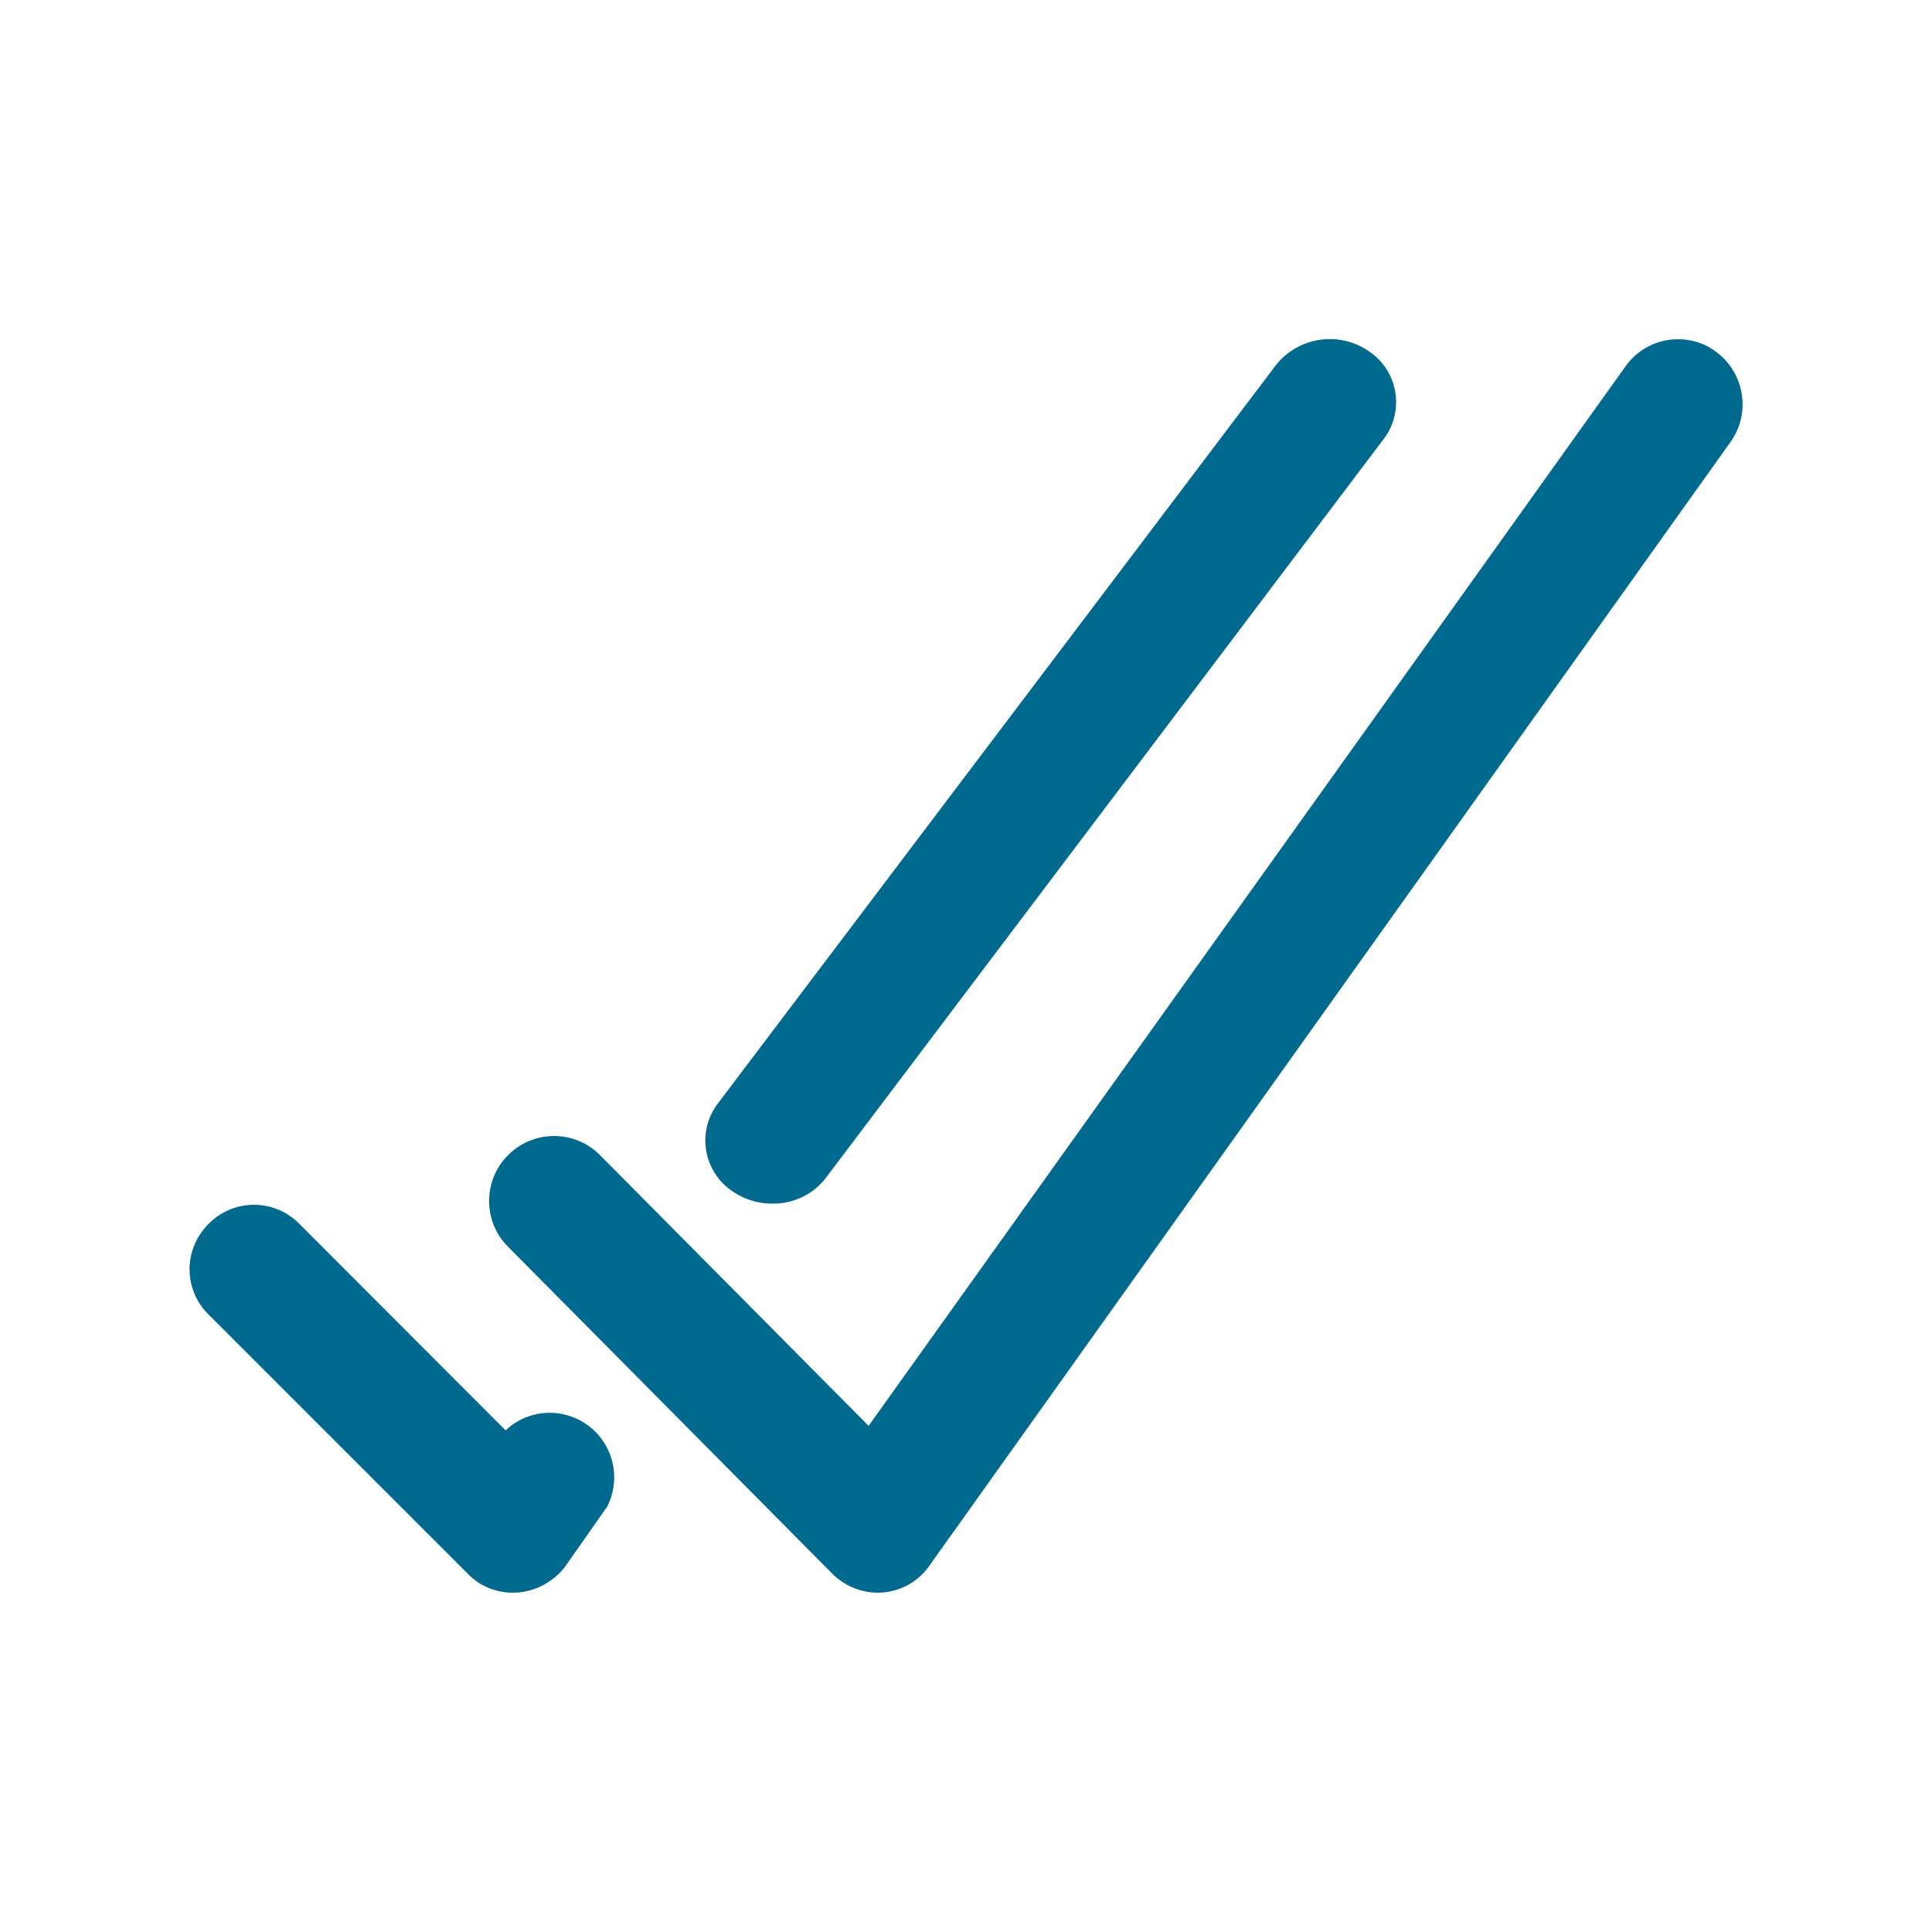
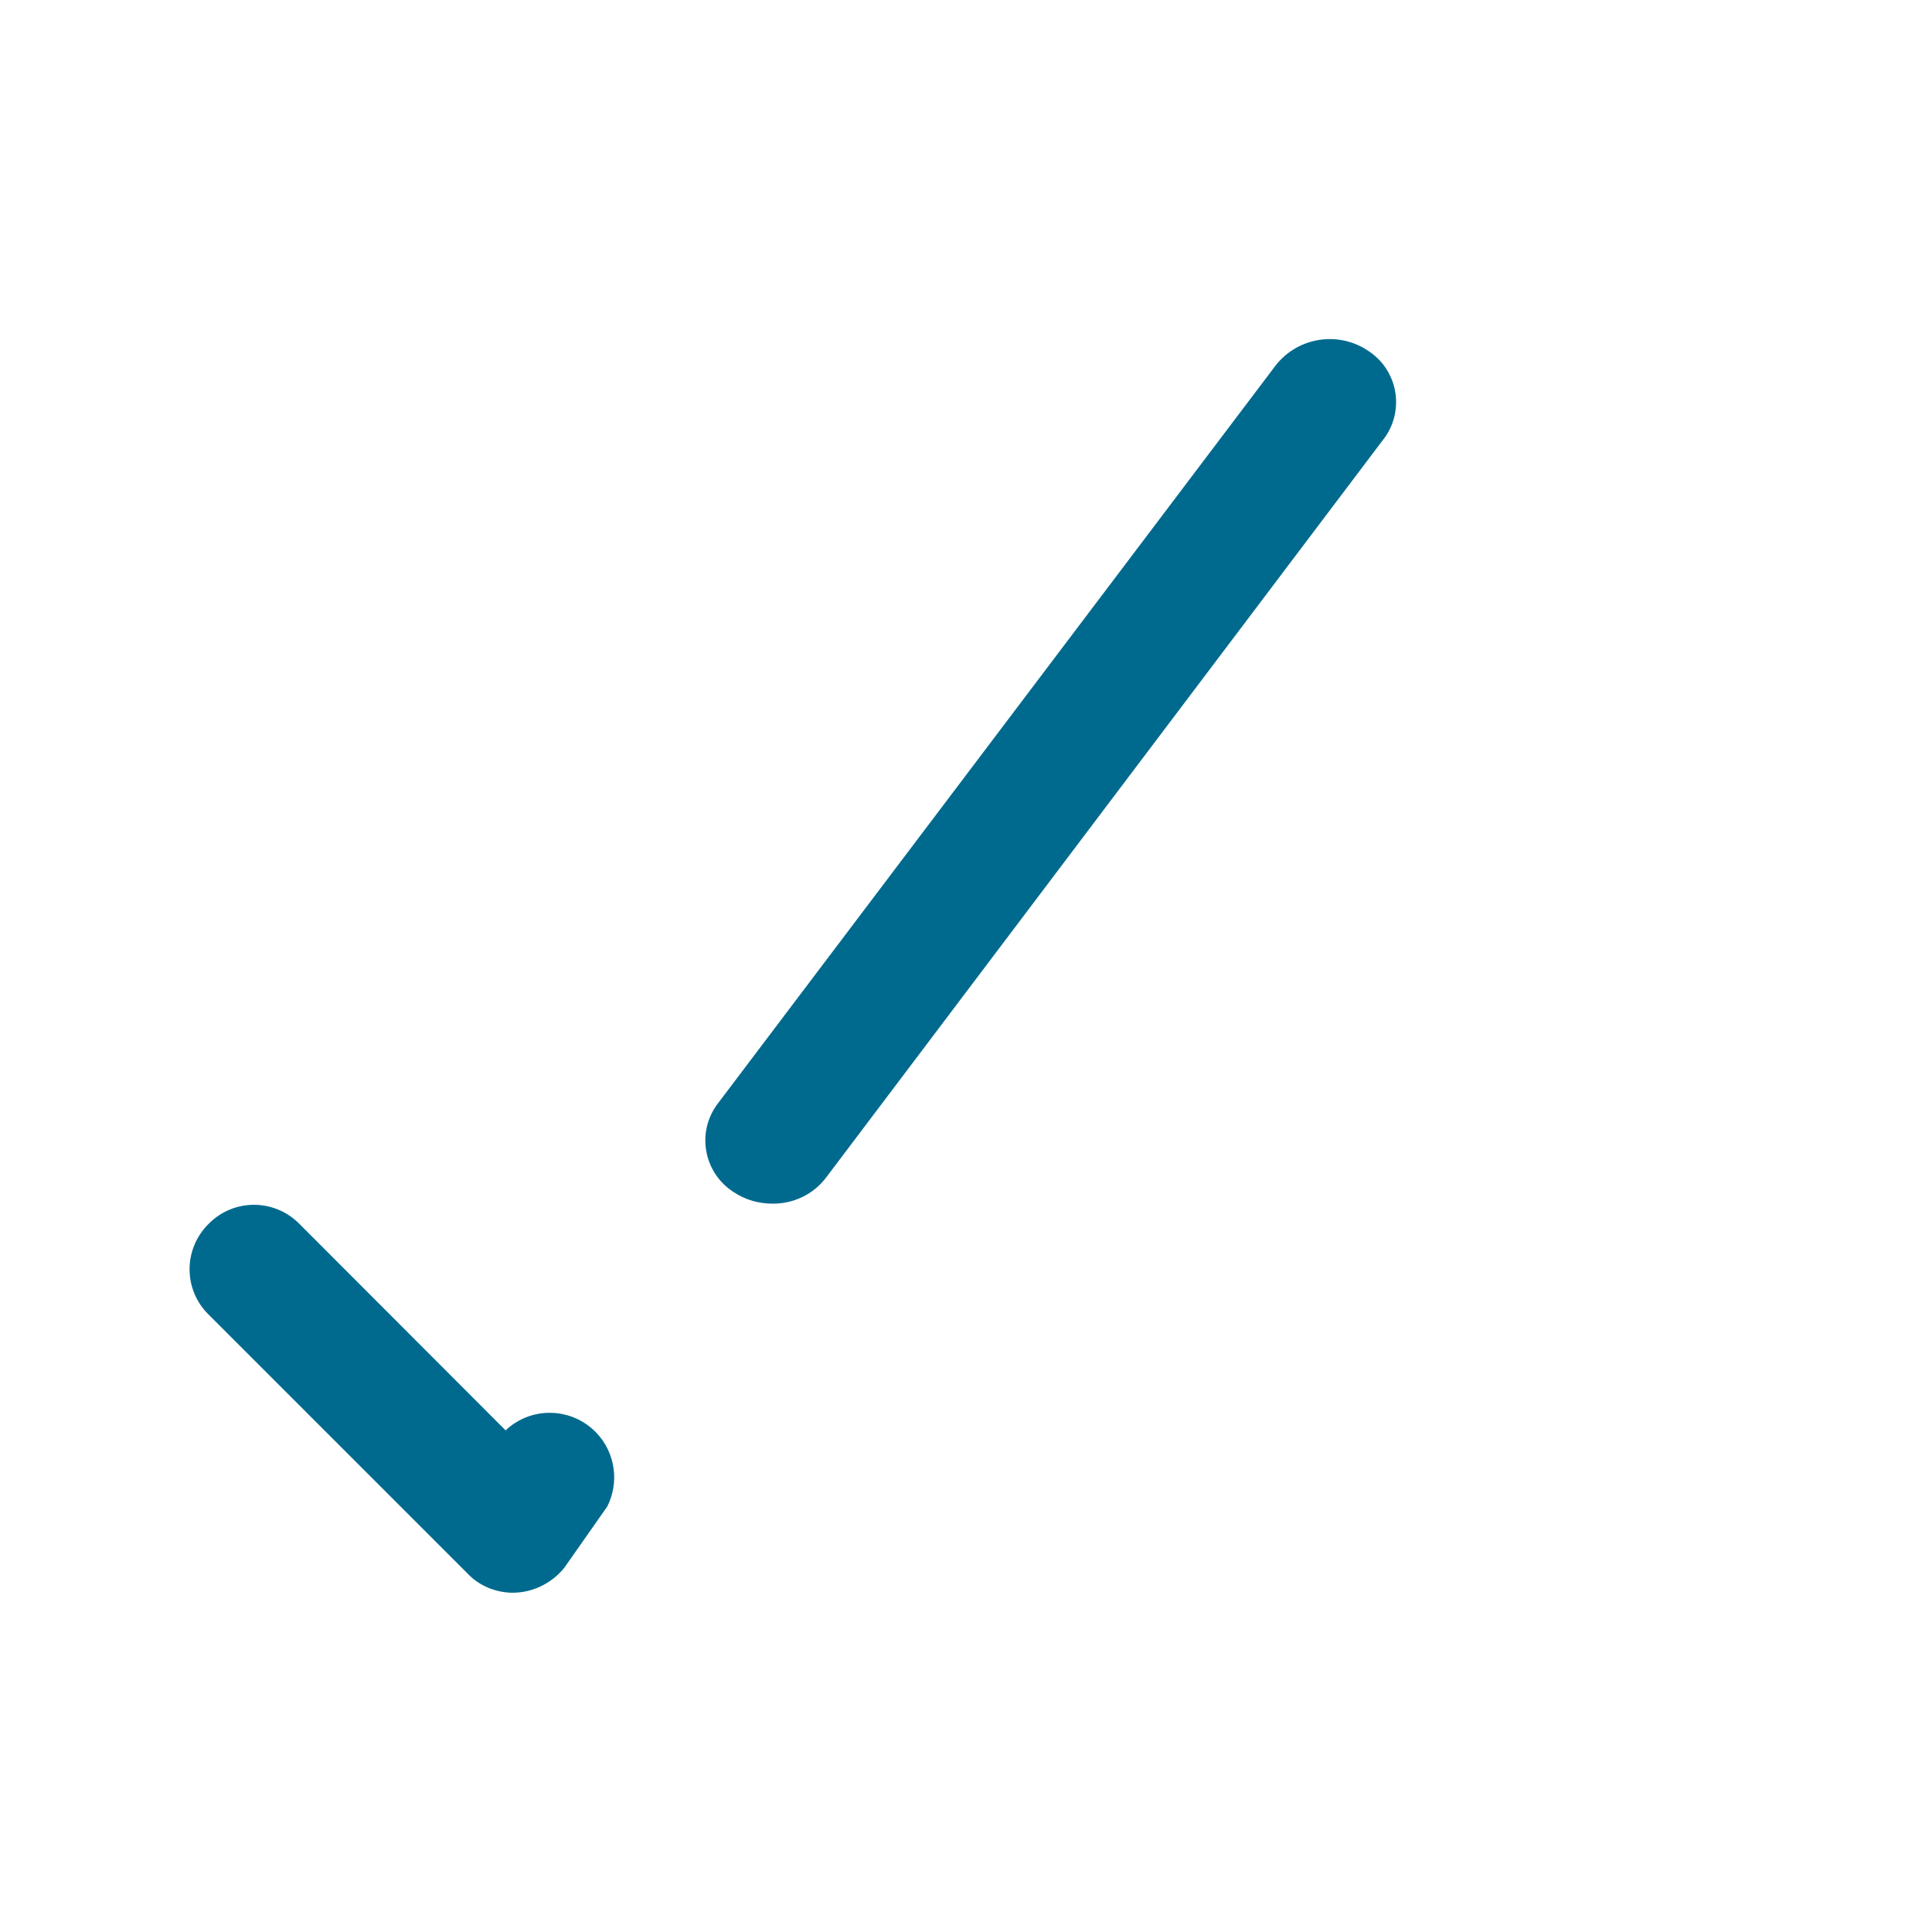
<svg xmlns="http://www.w3.org/2000/svg" version="1.1" id="Layer_1" x="0px" y="0px" width="726px" height="726px" viewBox="0 0 726 726" style="enable-background:new 0 0 726 726;" xml:space="preserve">
  <style type="text/css">
	.st0{fill:#006A8E;}
	.st1{fill:#FFFFFF;}
	.st2{fill:#006838;}
</style>
  <g>
    <path class="st0" d="M192,598.5c-6.1-0.2-12-2.7-16.2-7.1l-97.4-97.4c-9.4-9.2-9.6-24.3-0.3-33.8c0.1-0.1,0.2-0.2,0.3-0.3   c9.2-9.4,24.3-9.6,33.8-0.3c0.1,0.1,0.2,0.2,0.3,0.3l77.5,77.6c9.7-9.2,25-8.7,34.2,1c7,7.4,8.6,18.5,4,27.6l-16.2,23.1   C207.1,595.2,199.7,598.7,192,598.5 M290.2,452.3c-5.2,0-10.3-1.5-14.6-4.4c-10.7-6.9-13.8-21.2-6.8-31.9c0.3-0.5,0.6-0.9,1-1.4   l209.5-277.2c8.4-10.8,23.8-13.2,35.1-5.4c10.5,7,13.4,21.2,6.4,31.8c-0.2,0.2-0.3,0.5-0.5,0.7L310.5,442.4   C305.7,448.8,298.2,452.4,290.2,452.3" />
-     <path class="st0" d="M330,598.5c-6.5,0-12.7-2.6-17.2-7.1L191,468.6c-9.6-9.5-9.6-25-0.1-34.5c9.5-9.6,25-9.6,34.5-0.1l101,101.8   l284.4-398.1c7.7-10.9,22.8-13.5,33.7-5.8c0.1,0.1,0.1,0.1,0.2,0.2c10.9,7.9,13.4,23.2,5.5,34.1L349.2,588.4   C344.8,594.7,337.7,598.4,330,598.5" />
  </g>
</svg>